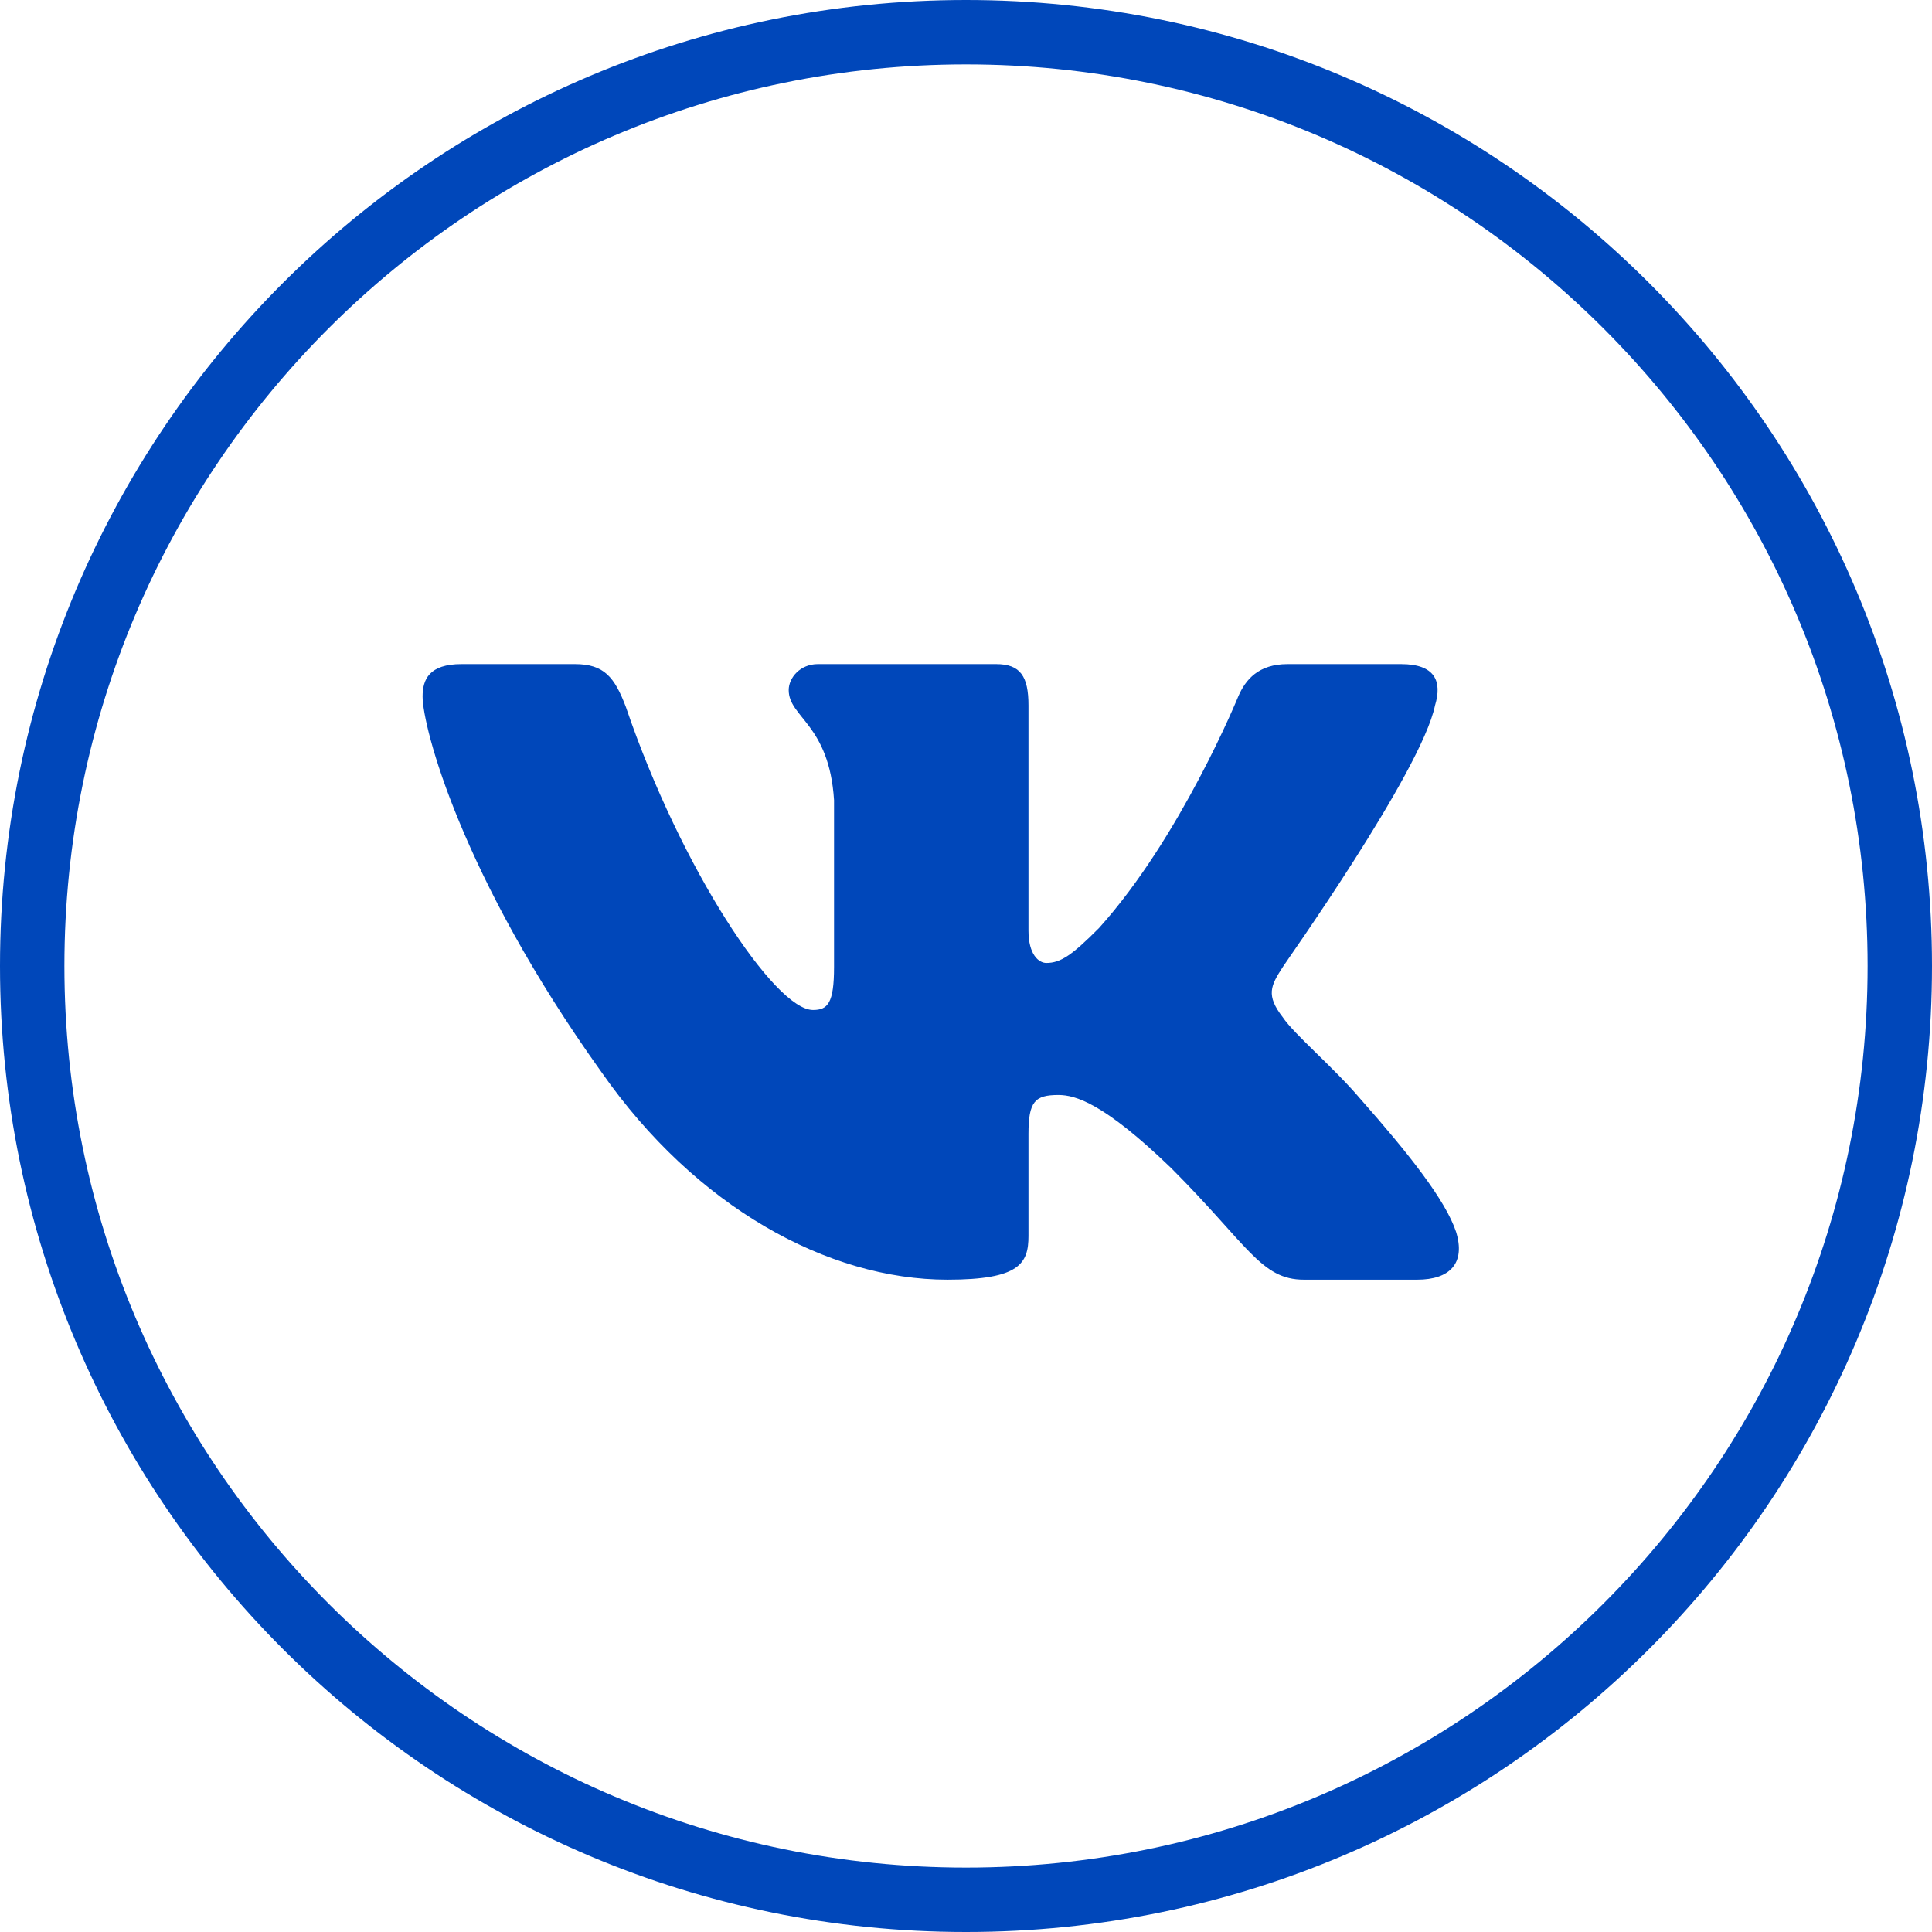
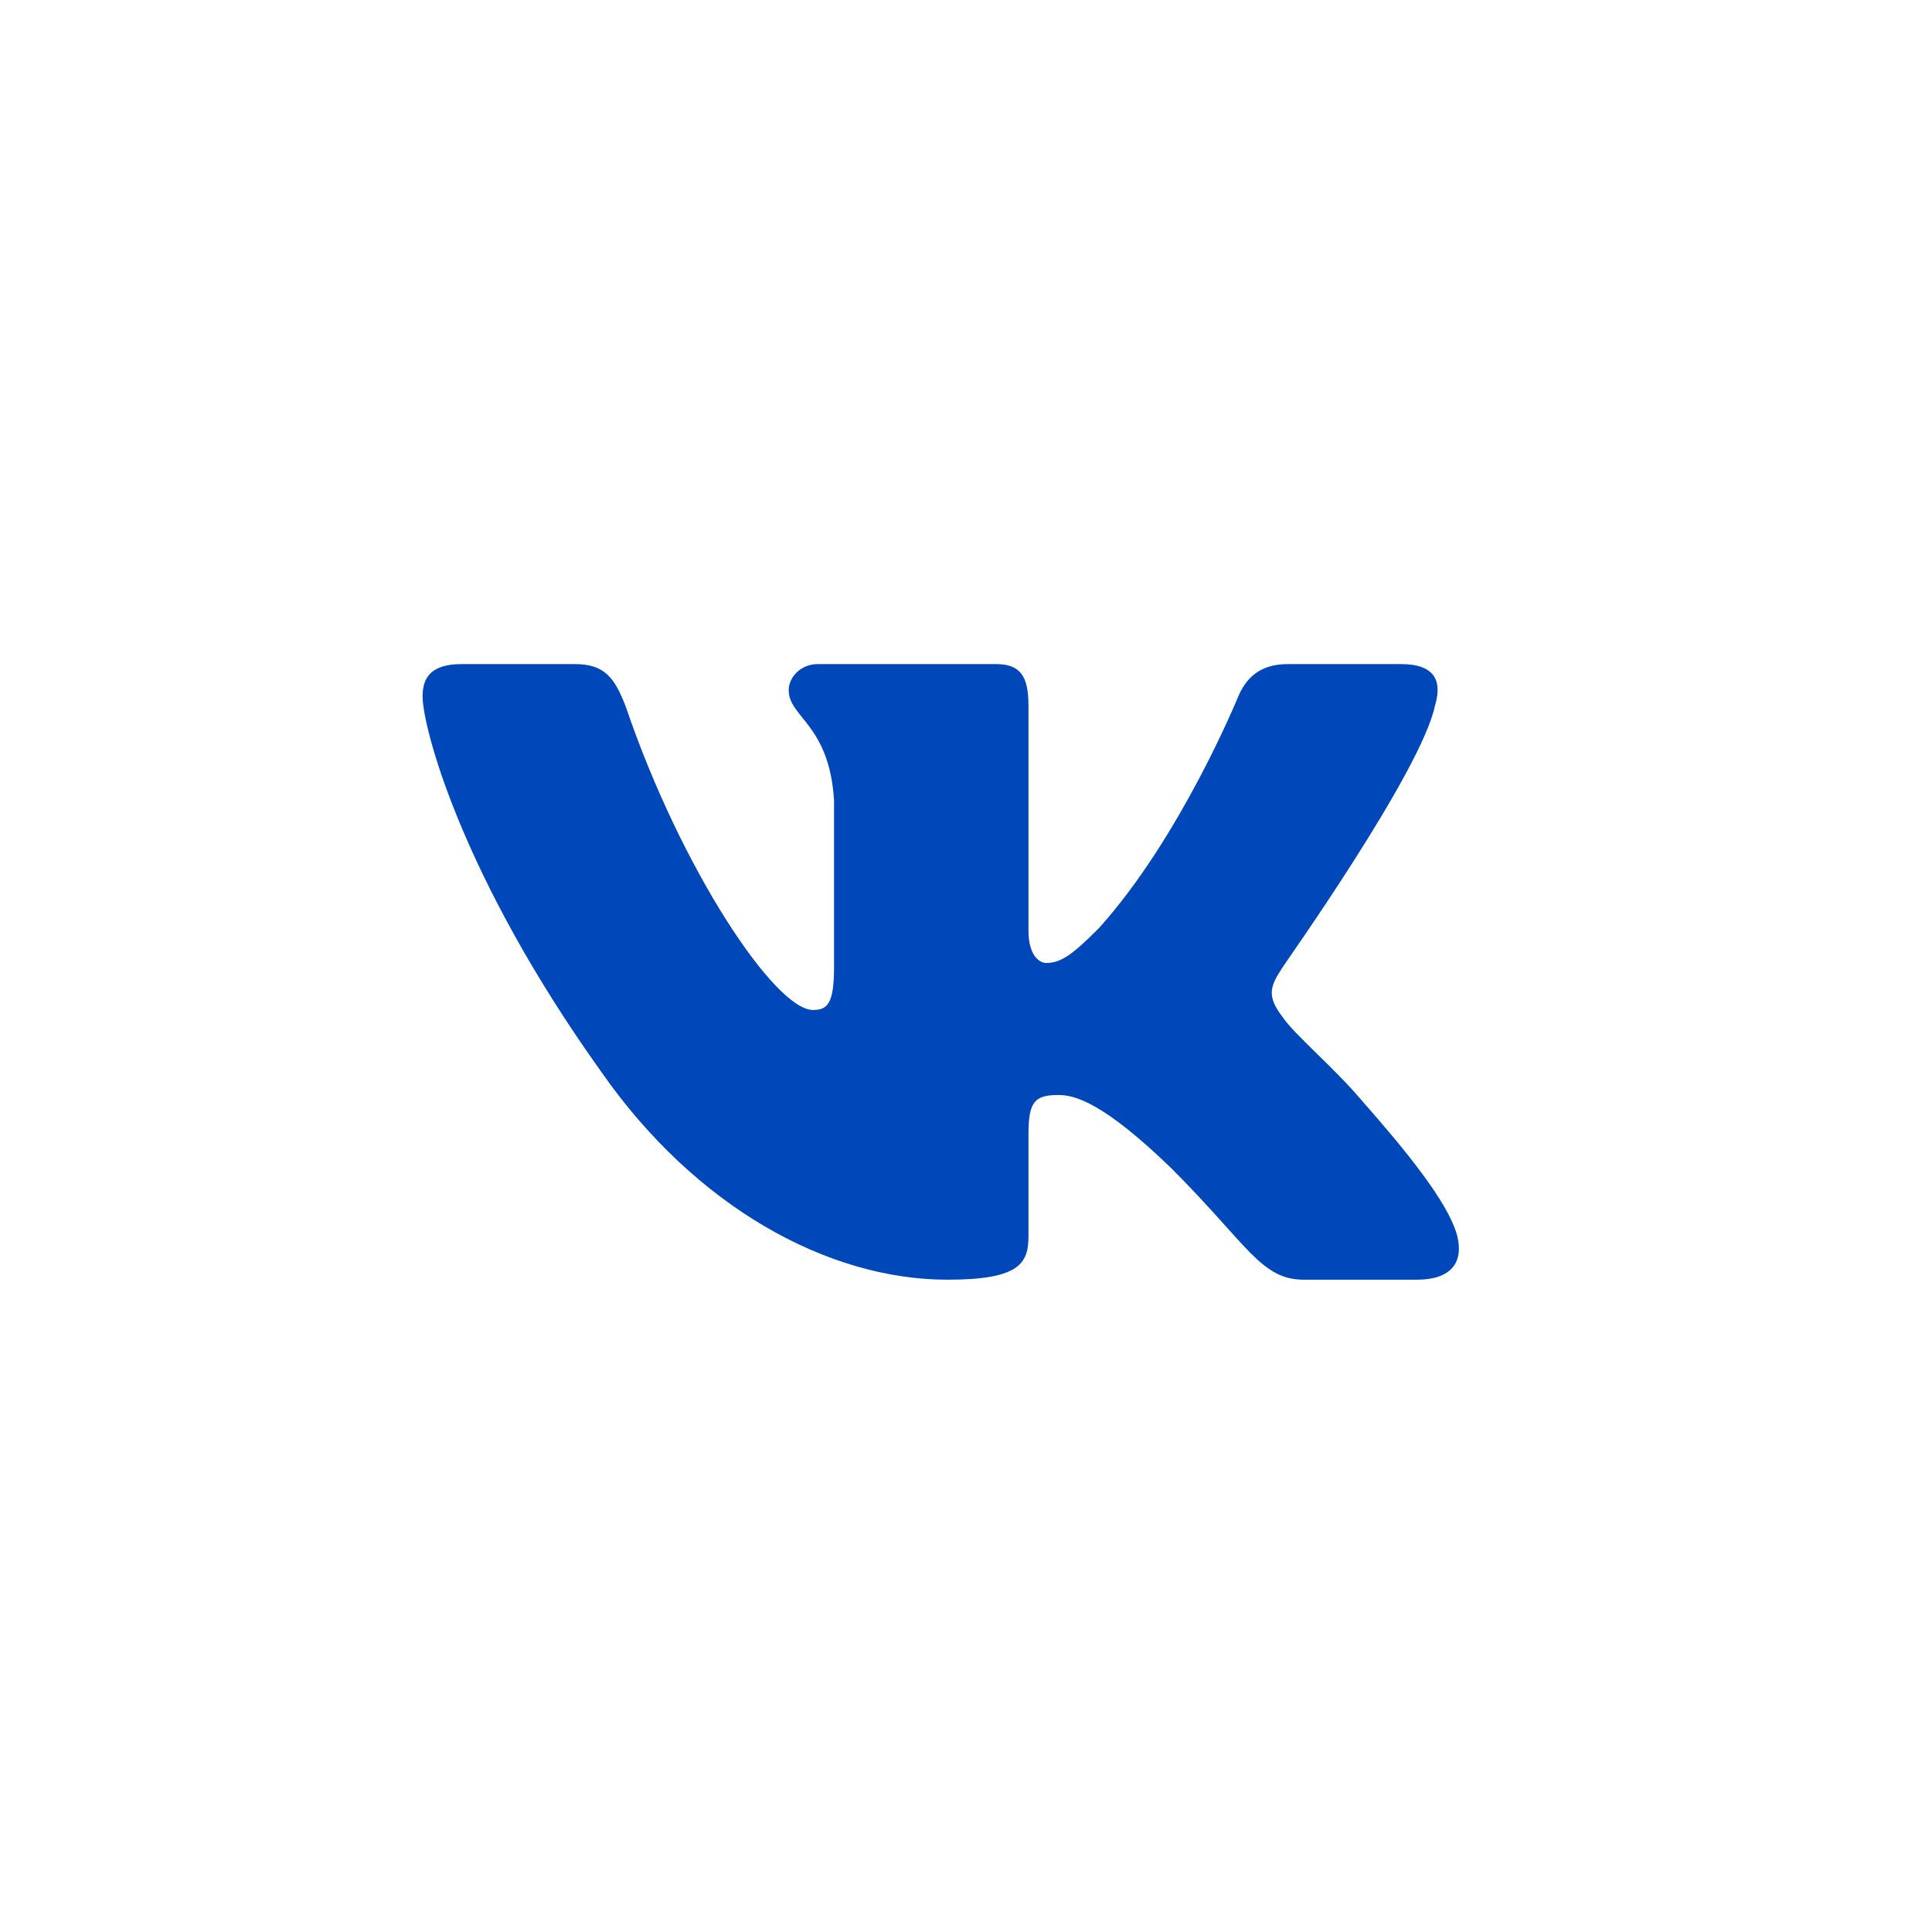
<svg xmlns="http://www.w3.org/2000/svg" width="30" height="30" viewBox="0 0 30 30" fill="none">
-   <path fill-rule="evenodd" clip-rule="evenodd" d="M1 15C1 22.732 7.268 29 15 29C22.732 29 29 22.732 29 15C29 7.268 22.732 1 15 1C7.268 1 1 7.268 1 15ZM15 30C6.716 30 0 23.284 0 15C0 6.716 6.716 0 15 0C23.284 0 30 6.716 30 15C30 23.284 23.284 30 15 30Z" fill="#0047BA" />
  <path fill-rule="evenodd" clip-rule="evenodd" d="M22.283 10.954C22.397 10.577 22.283 10.312 21.755 10.312H19.994C19.542 10.312 19.34 10.552 19.227 10.816C19.227 10.816 18.334 13.004 17.064 14.412C16.649 14.828 16.473 14.953 16.247 14.953C16.133 14.953 15.97 14.828 15.97 14.45V10.954C15.97 10.501 15.844 10.312 15.467 10.312H12.7C12.423 10.312 12.247 10.526 12.247 10.715C12.247 11.143 12.876 11.243 12.951 12.425V15.016C12.951 15.582 12.851 15.683 12.624 15.683C12.033 15.683 10.575 13.494 9.719 10.979C9.543 10.514 9.38 10.312 8.927 10.312H7.166C6.663 10.312 6.562 10.552 6.562 10.816C6.562 11.281 7.154 13.595 9.342 16.651C10.801 18.739 12.851 19.871 14.712 19.871C15.832 19.871 15.97 19.619 15.97 19.192V17.607C15.97 17.104 16.07 17.003 16.435 17.003C16.699 17.003 17.14 17.129 18.183 18.135C19.378 19.33 19.579 19.871 20.246 19.871H22.007C22.51 19.871 22.761 19.619 22.61 19.129C22.447 18.638 21.881 17.921 21.126 17.066C20.711 16.576 20.095 16.06 19.919 15.796C19.655 15.456 19.73 15.306 19.919 15.016C19.919 15.004 22.07 11.985 22.283 10.954Z" fill="#0047BA" />
</svg>